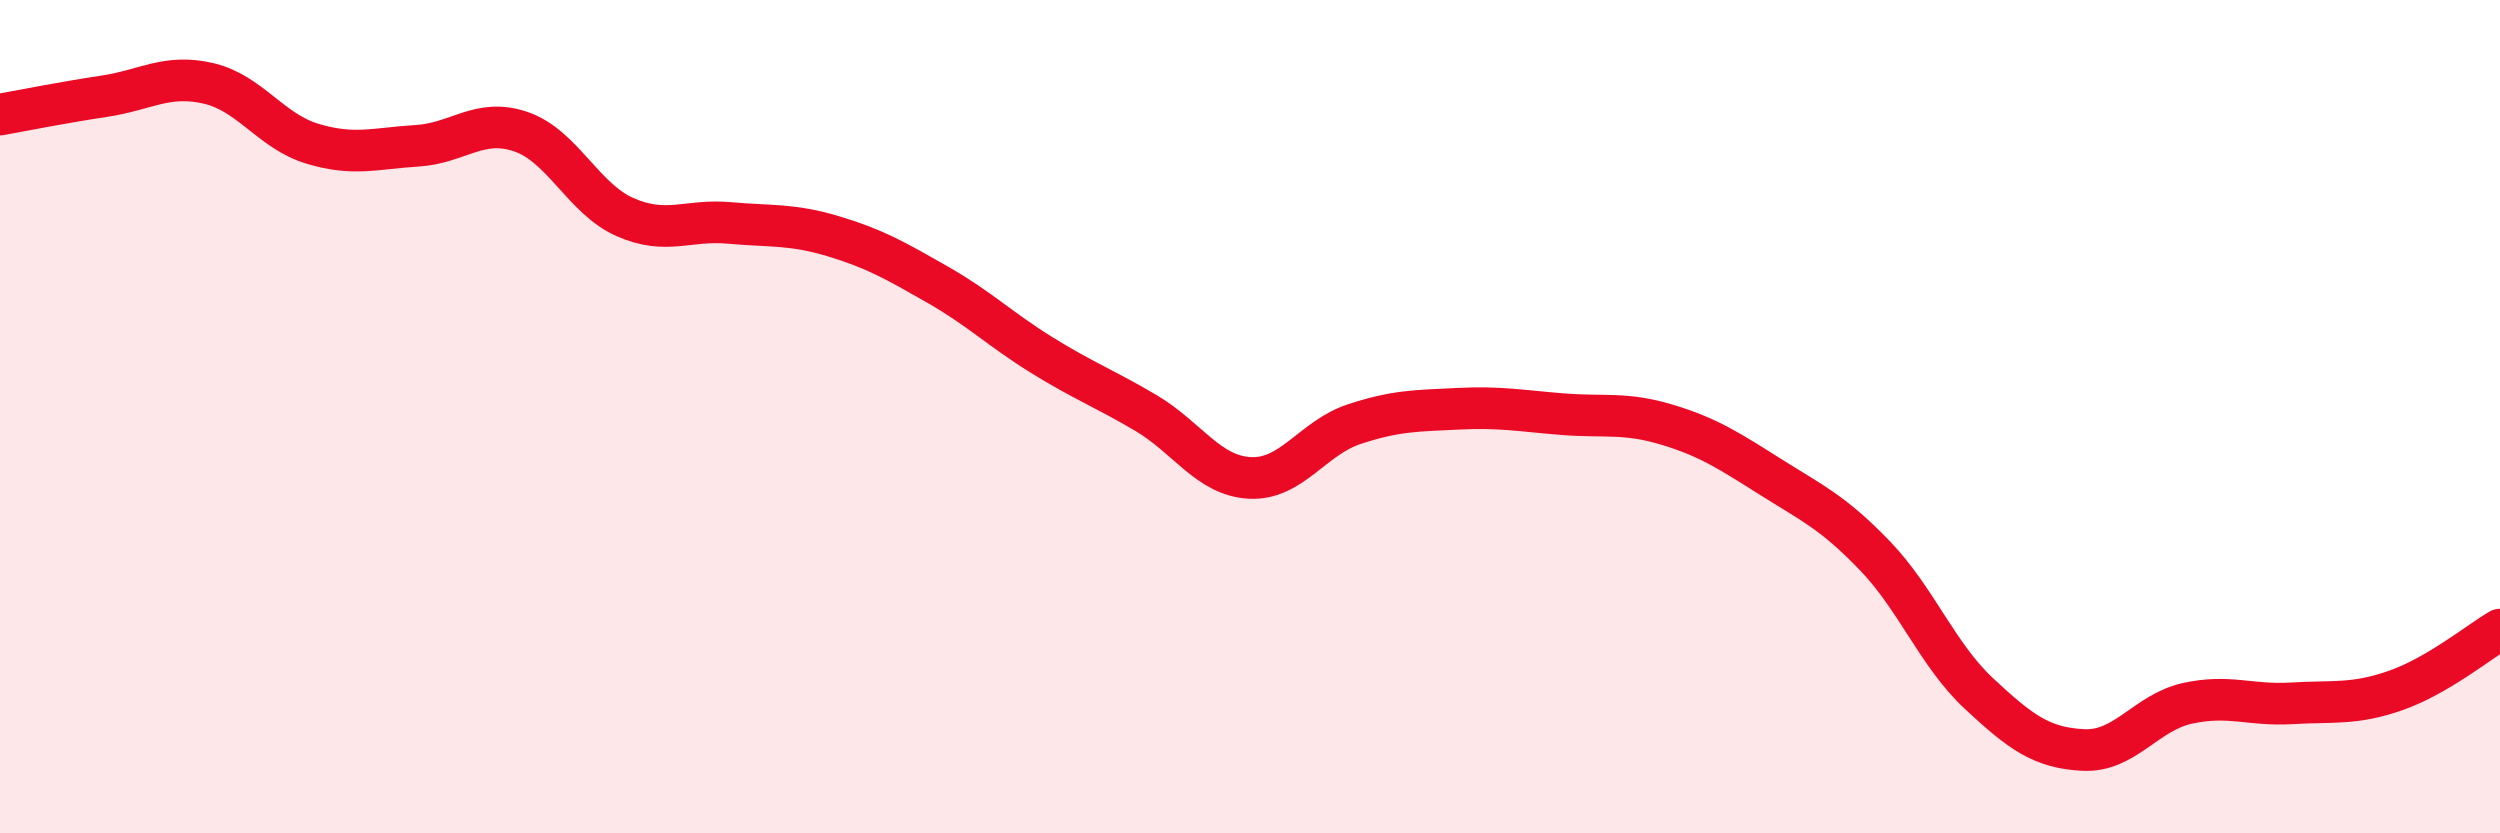
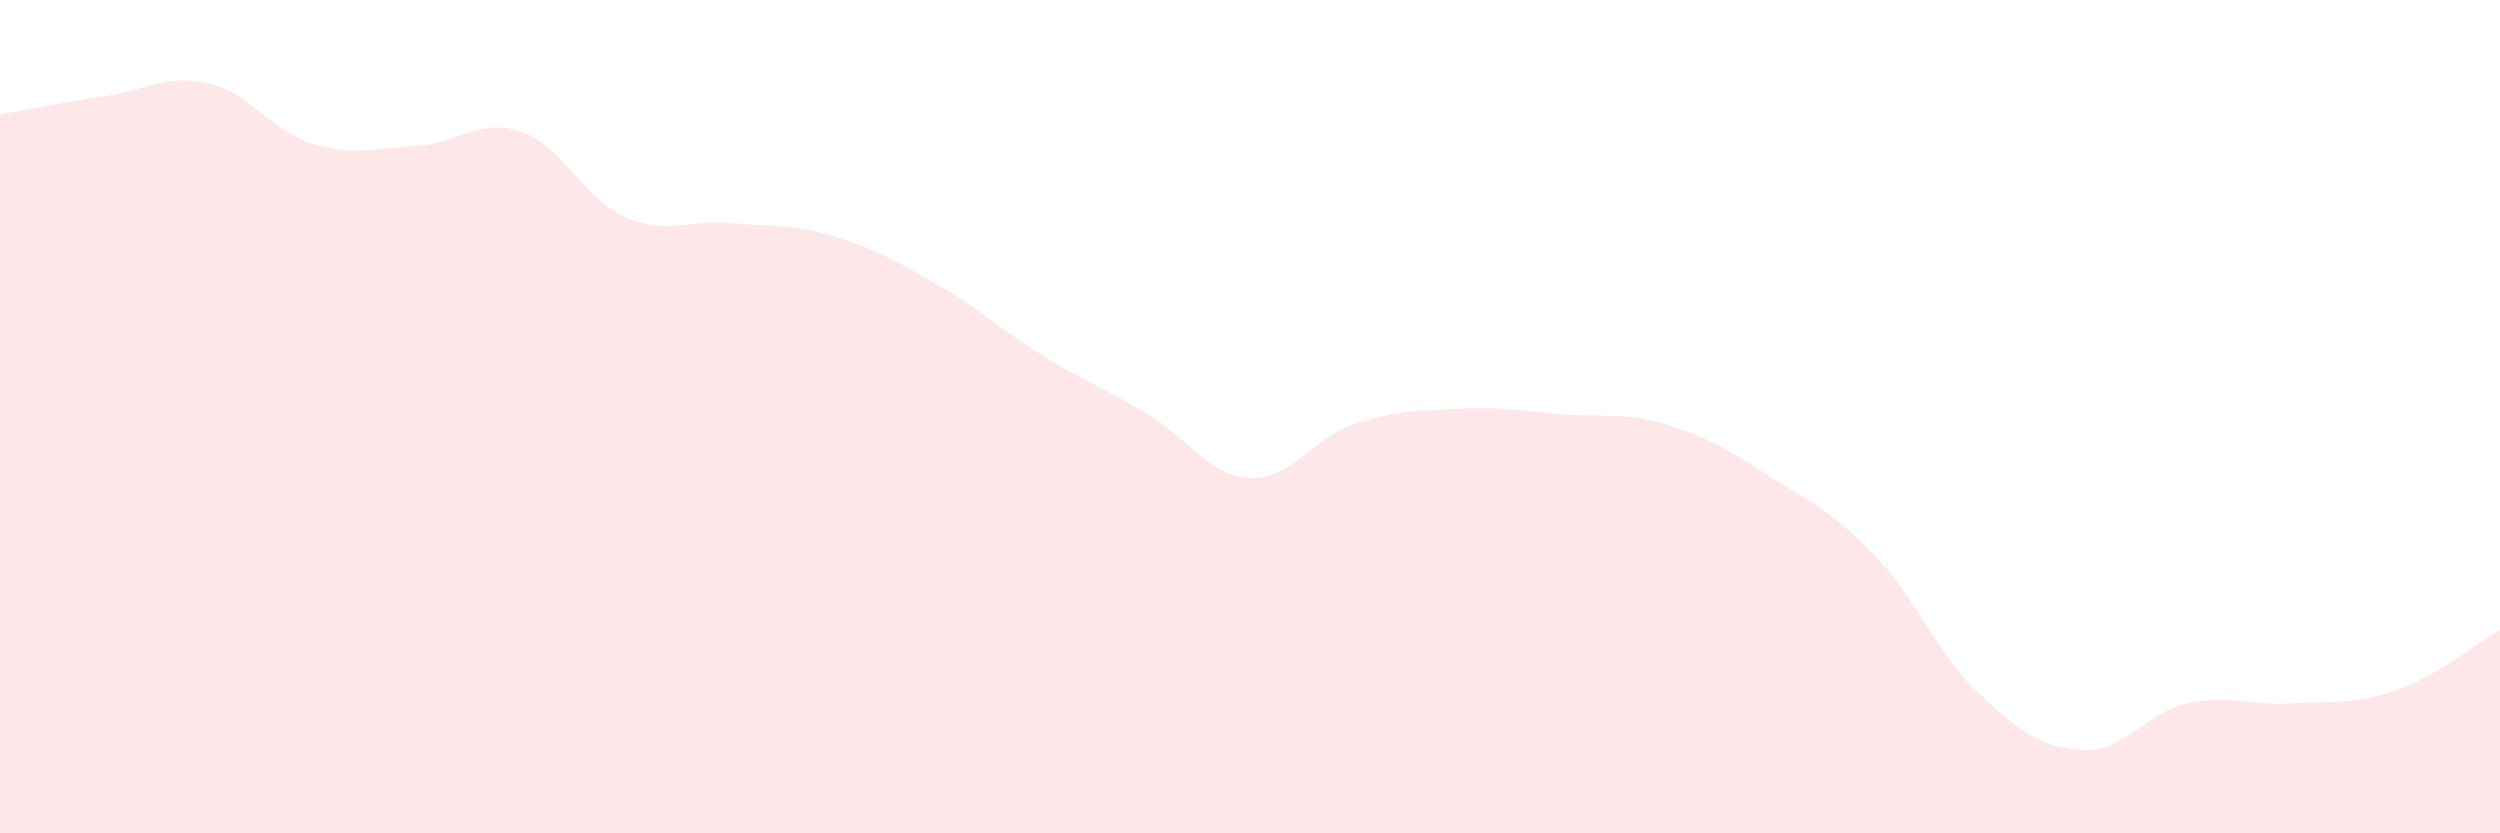
<svg xmlns="http://www.w3.org/2000/svg" width="60" height="20" viewBox="0 0 60 20">
  <path d="M 0,2.75 C 0.5,2.66 1.5,2.46 2.5,2.31 C 3.5,2.16 4,1.77 5,2 C 6,2.23 6.5,3.15 7.5,3.45 C 8.5,3.75 9,3.56 10,3.5 C 11,3.44 11.5,2.82 12.5,3.16 C 13.5,3.5 14,4.77 15,5.21 C 16,5.65 16.5,5.26 17.5,5.35 C 18.5,5.44 19,5.37 20,5.67 C 21,5.97 21.5,6.26 22.5,6.83 C 23.5,7.4 24,7.9 25,8.52 C 26,9.14 26.5,9.32 27.5,9.91 C 28.5,10.5 29,11.42 30,11.47 C 31,11.52 31.5,10.51 32.5,10.18 C 33.5,9.85 34,9.86 35,9.81 C 36,9.76 36.5,9.86 37.5,9.94 C 38.5,10.02 39,9.89 40,10.19 C 41,10.49 41.5,10.82 42.5,11.45 C 43.5,12.08 44,12.3 45,13.34 C 46,14.38 46.5,15.72 47.5,16.65 C 48.5,17.58 49,17.95 50,18 C 51,18.05 51.5,17.1 52.5,16.88 C 53.5,16.66 54,16.94 55,16.88 C 56,16.82 56.5,16.92 57.5,16.57 C 58.5,16.22 59.5,15.4 60,15.11L60 20L0 20Z" fill="#EB0A25" opacity="0.1" stroke-linecap="round" stroke-linejoin="round" />
-   <path d="M 0,2.75 C 0.5,2.66 1.5,2.46 2.5,2.31 C 3.5,2.16 4,1.77 5,2 C 6,2.23 6.5,3.15 7.5,3.45 C 8.5,3.75 9,3.56 10,3.5 C 11,3.44 11.5,2.82 12.5,3.16 C 13.5,3.5 14,4.77 15,5.21 C 16,5.65 16.5,5.26 17.5,5.35 C 18.5,5.44 19,5.37 20,5.67 C 21,5.97 21.5,6.26 22.5,6.83 C 23.5,7.4 24,7.9 25,8.52 C 26,9.14 26.5,9.32 27.5,9.91 C 28.5,10.5 29,11.42 30,11.47 C 31,11.52 31.5,10.51 32.5,10.18 C 33.5,9.85 34,9.86 35,9.81 C 36,9.76 36.5,9.86 37.5,9.94 C 38.5,10.02 39,9.89 40,10.19 C 41,10.49 41.5,10.82 42.5,11.45 C 43.5,12.08 44,12.3 45,13.34 C 46,14.38 46.5,15.72 47.5,16.65 C 48.5,17.58 49,17.95 50,18 C 51,18.05 51.5,17.1 52.5,16.88 C 53.5,16.66 54,16.94 55,16.88 C 56,16.82 56.5,16.92 57.5,16.57 C 58.5,16.22 59.5,15.4 60,15.11" stroke="#EB0A25" stroke-width="1" fill="none" stroke-linecap="round" stroke-linejoin="round" />
</svg>